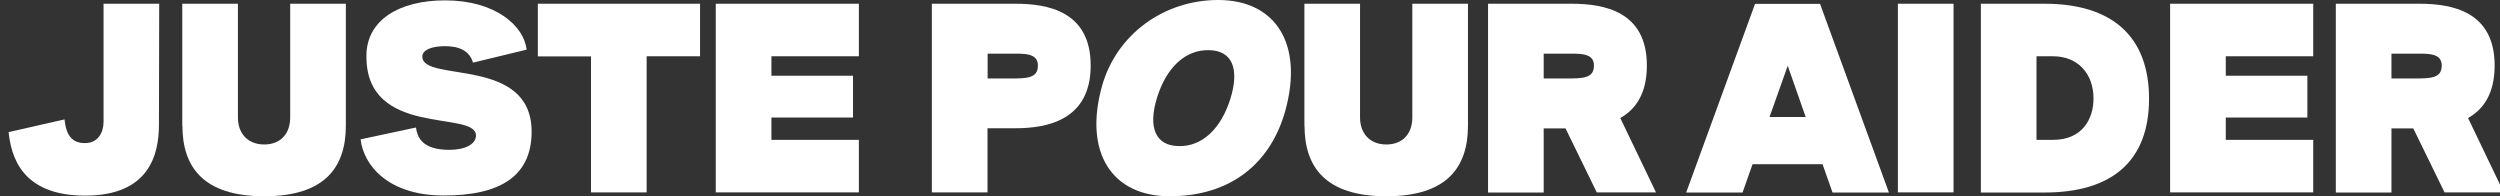
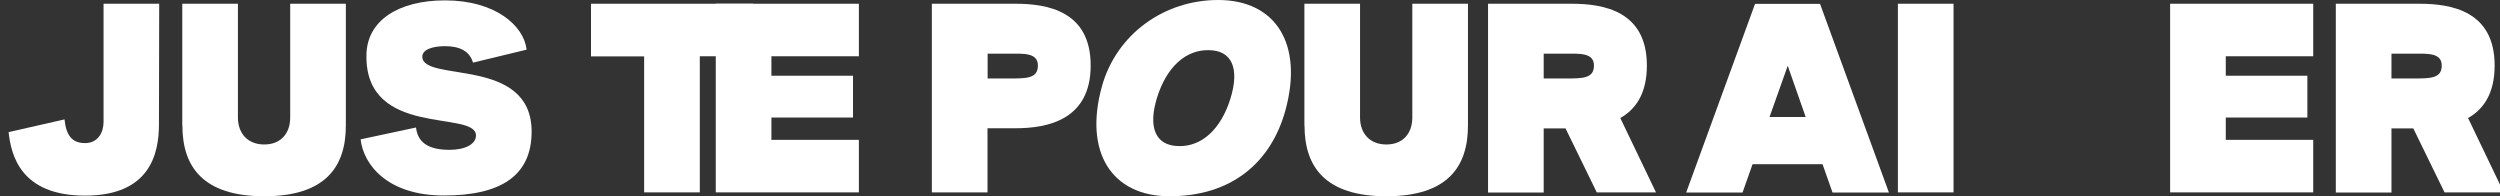
<svg xmlns="http://www.w3.org/2000/svg" id="Layer_1" viewBox="0 0 200.38 15.73">
  <rect x="0" y="0" width="200.38" height="15.73" fill="#333333" stroke="none" />
  <defs>
    <style>
      .cls-1 {
        fill: #fff;
      }
    </style>
  </defs>
  <path class="cls-1" d="M.69,10.59l4.48-1.02c.13,1.27.6,1.9,1.64,1.9s1.49-.84,1.49-1.71V.3h4.46l-.02,9.68c0,2.42-.78,5.7-5.92,5.7S.89,12.47.69,10.59Z" />
  <path class="cls-1" d="M14.61,10.07V.3h4.46v9.12c0,1.27.78,2.16,2.11,2.16s2.08-.89,2.08-2.16V.3h4.46v9.77c0,3.28-1.62,5.66-6.54,5.66s-6.56-2.38-6.56-5.66Z" />
  <path class="cls-1" d="M28.9,11.17l4.44-.95c.11.76.47,1.79,2.68,1.79,1.26,0,2.13-.45,2.13-1.15,0-2.07-8.87.24-8.78-6.42.02-2.81,2.59-4.41,6.3-4.41,4.04,0,6.32,2.03,6.54,3.95l-4.3,1.04c-.27-.95-1.11-1.32-2.24-1.32-.98,0-1.82.26-1.82.84,0,2.1,8.76-.06,8.76,6.01,0,3.56-2.51,5.12-7.03,5.12s-6.45-2.46-6.68-4.52Z" />
-   <path class="cls-1" d="M47.37,4.52h-4.26V.3h13v4.21h-4.28v10.91h-4.46V4.52Z" />
+   <path class="cls-1" d="M47.37,4.52V.3h13v4.21h-4.28v10.91h-4.46V4.52Z" />
  <path class="cls-1" d="M57.37.3h11.47v4.21h-7.01v1.56h6.54v3.35h-6.54v1.79h7.01v4.21h-11.47V.3Z" />
  <path class="cls-1" d="M74.69.3h6.7c2.59,0,6.03.6,6.03,4.95s-3.44,5.03-6.03,5.03h-2.24v5.14h-4.46V.3ZM80.93,6.29c1.35,0,2.26,0,2.26-1.04s-1.18-.95-2.26-.95h-1.77v1.99h1.77Z" />
  <path class="cls-1" d="M88.33,6.89c1.18-4.17,4.99-6.89,9.31-6.89,4.59,0,6.85,3.5,5.39,8.84-1.15,4.17-4.3,6.89-9.29,6.89-4.61,0-6.9-3.5-5.41-8.84ZM98.62,7.91c.75-2.42.13-3.87-1.73-3.89-1.86-.04-3.39,1.36-4.15,3.8-.75,2.42-.11,3.87,1.75,3.89,1.84.04,3.37-1.36,4.13-3.8Z" />
  <path class="cls-1" d="M104.55,10.07V.3h4.46v9.12c0,1.27.78,2.16,2.11,2.16s2.08-.89,2.08-2.16V.3h4.46v9.77c0,3.28-1.62,5.66-6.54,5.66s-6.56-2.38-6.56-5.66Z" />
  <path class="cls-1" d="M127.99,15.43l-2.51-5.14h-1.75v5.14h-4.46V.3h6.7c2.59,0,6.03.6,6.03,4.95,0,2.27-.91,3.52-2.13,4.21l2.86,5.96h-4.75ZM123.73,6.29h1.77c1.35,0,2.26,0,2.26-1.04s-1.18-.95-2.26-.95h-1.77v1.99Z" />
  <path class="cls-1" d="M146.08,13.16h-5.61l-.8,2.27h-4.52l5.52-15.12h5.21l5.52,15.12h-4.52l-.8-2.27ZM144.73,9.38l-1.44-4.11-1.46,4.11h2.91Z" />
  <path class="cls-1" d="M152.12.3h4.46v15.12h-4.46V.3Z" />
-   <path class="cls-1" d="M158.77.3h5.12c5.34,0,8.36,2.57,8.36,7.61s-3.02,7.52-8.36,7.52h-5.12V.3ZM164.56,11.21c2.35,0,3.24-1.69,3.24-3.31,0-2.03-1.29-3.39-3.24-3.39h-1.33v6.7h1.33Z" />
  <path class="cls-1" d="M173.94.3h11.47v4.21h-7.01v1.56h6.54v3.35h-6.54v1.79h7.01v4.21h-11.47V.3Z" />
  <path class="cls-1" d="M195.94,15.43l-2.51-5.14h-1.75v5.14h-4.46V.3h6.7c2.59,0,6.03.6,6.03,4.95,0,2.27-.91,3.52-2.13,4.21l2.86,5.96h-4.75ZM191.68,6.29h1.77c1.35,0,2.26,0,2.26-1.04s-1.18-.95-2.26-.95h-1.77v1.99Z" />
</svg>